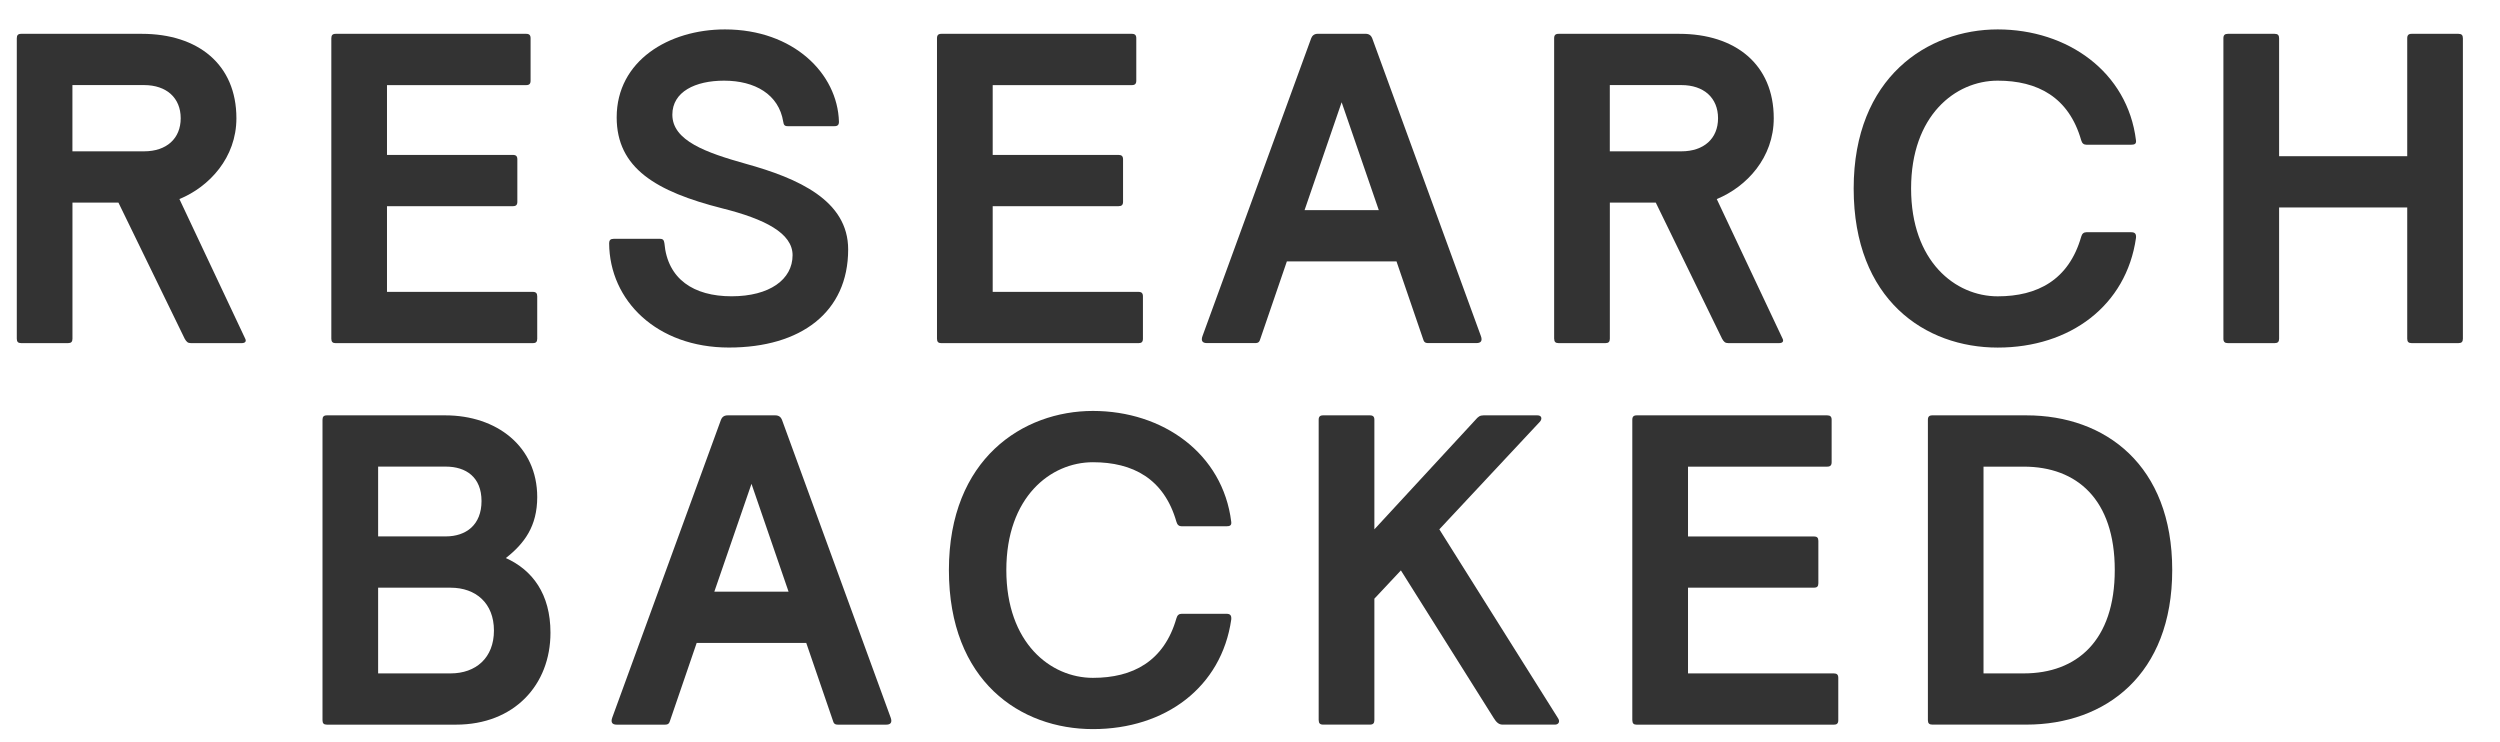
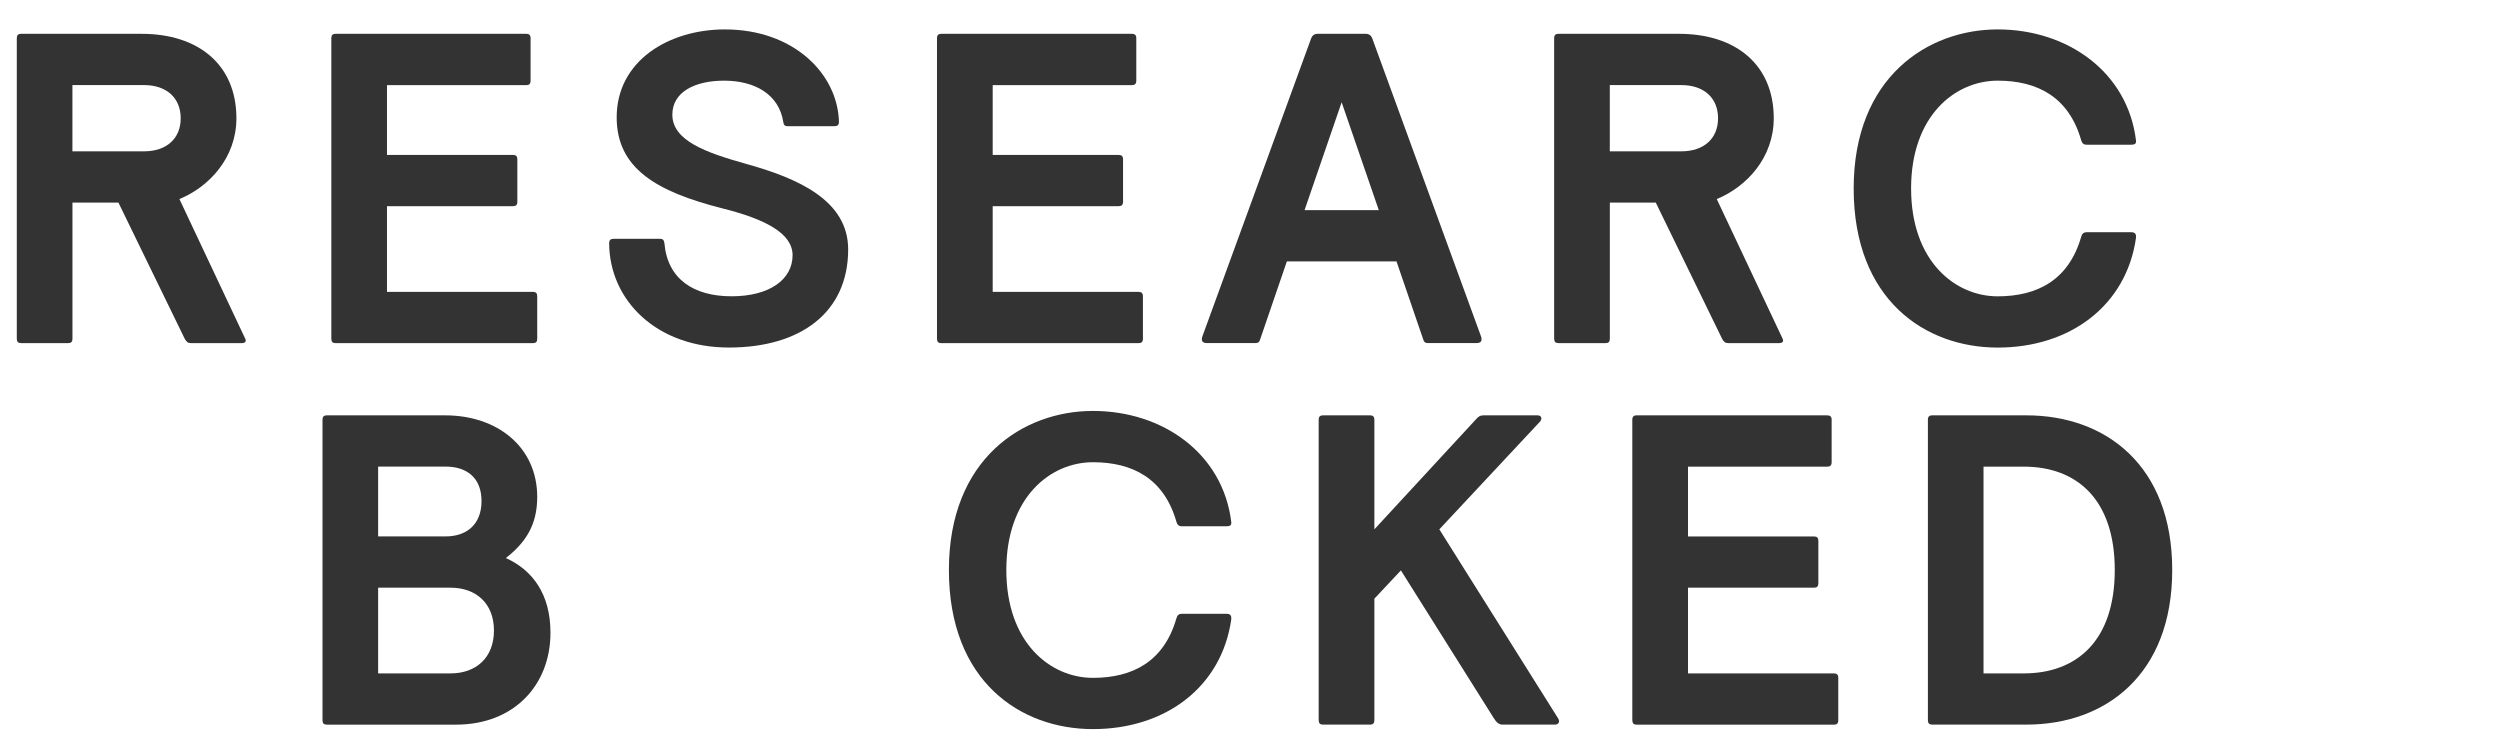
<svg xmlns="http://www.w3.org/2000/svg" width="64" height="19" viewBox="0 0 64 19" fill="none">
  <path d="M0.43 8.671V0.979C0.43 0.9 0.463 0.866 0.543 0.866H3.631C5.067 0.866 6.052 1.647 6.052 3.027C6.052 4.033 5.361 4.78 4.593 5.096L6.278 8.671C6.312 8.738 6.278 8.784 6.188 8.784H4.887C4.807 8.784 4.774 8.75 4.728 8.671L3.032 5.187H1.855V8.671C1.855 8.75 1.822 8.784 1.742 8.784H0.543C0.463 8.784 0.43 8.75 0.43 8.671ZM3.687 3.874C4.264 3.874 4.626 3.547 4.626 3.027C4.626 2.507 4.264 2.178 3.687 2.178H1.854V3.874H3.687Z" fill="#333333" />
  <path d="M8.482 8.671V0.979C8.482 0.9 8.515 0.866 8.595 0.866H13.47C13.55 0.866 13.583 0.9 13.583 0.979V2.065C13.583 2.145 13.55 2.179 13.47 2.179H9.907V3.966H13.131C13.211 3.966 13.244 4 13.244 4.079V5.165C13.244 5.245 13.211 5.278 13.131 5.278H9.907V7.472H13.64C13.719 7.472 13.753 7.507 13.753 7.586V8.672C13.753 8.751 13.719 8.785 13.64 8.785H8.595C8.516 8.785 8.482 8.751 8.482 8.672L8.482 8.671Z" fill="#333333" />
  <path d="M15.595 6.227C15.595 6.148 15.629 6.114 15.709 6.114H16.896C16.975 6.114 16.997 6.148 17.009 6.227C17.088 7.143 17.756 7.585 18.728 7.585C19.701 7.585 20.29 7.155 20.29 6.533C20.29 5.968 19.577 5.606 18.491 5.334C16.795 4.904 15.787 4.305 15.787 3.004C15.787 1.556 17.122 0.753 18.558 0.753C20.312 0.753 21.443 1.884 21.477 3.117C21.477 3.197 21.443 3.23 21.363 3.23H20.164C20.085 3.23 20.063 3.197 20.051 3.117C19.938 2.416 19.327 2.065 18.535 2.065C17.8 2.065 17.212 2.348 17.212 2.936C17.212 3.604 18.083 3.909 19.089 4.192C20.435 4.565 21.713 5.13 21.713 6.386C21.713 7.992 20.503 8.897 18.66 8.897C16.816 8.897 15.605 7.698 15.594 6.228L15.595 6.227Z" fill="#333333" />
  <path d="M23.987 8.671V0.979C23.987 0.9 24.021 0.866 24.1 0.866H28.975C29.055 0.866 29.089 0.9 29.089 0.979V2.065C29.089 2.145 29.055 2.179 28.975 2.179H25.413V3.966H28.636C28.715 3.966 28.75 4 28.75 4.079V5.165C28.75 5.245 28.715 5.278 28.636 5.278H25.413V7.472H29.145C29.225 7.472 29.259 7.507 29.259 7.586V8.672C29.259 8.751 29.225 8.785 29.145 8.785H24.1C24.021 8.785 23.987 8.751 23.987 8.672L23.987 8.671Z" fill="#333333" />
  <path d="M30.784 8.603L33.567 0.978C33.59 0.922 33.634 0.865 33.737 0.865H34.958C35.06 0.865 35.105 0.922 35.128 0.978L37.911 8.603C37.956 8.726 37.911 8.783 37.797 8.783H36.564C36.474 8.783 36.451 8.749 36.428 8.67L35.75 6.691H32.944L32.266 8.67C32.243 8.749 32.221 8.783 32.13 8.783H30.897C30.784 8.783 30.739 8.726 30.784 8.603ZM35.297 5.379L34.346 2.618L33.397 5.379H35.297H35.297Z" fill="#333333" />
  <path d="M39.786 8.671V0.979C39.786 0.9 39.82 0.866 39.899 0.866H42.987C44.424 0.866 45.408 1.647 45.408 3.027C45.408 4.033 44.718 4.78 43.949 5.096L45.635 8.671C45.668 8.738 45.635 8.784 45.544 8.784H44.243C44.164 8.784 44.13 8.75 44.085 8.671L42.388 5.187H41.212V8.671C41.212 8.75 41.178 8.784 41.099 8.784H39.9C39.821 8.784 39.787 8.75 39.787 8.671H39.786ZM43.043 3.874C43.62 3.874 43.982 3.547 43.982 3.027C43.982 2.507 43.62 2.178 43.043 2.178H41.211V3.874H43.043Z" fill="#333333" />
  <path d="M47.454 4.825C47.454 1.974 49.354 0.753 51.141 0.753C52.927 0.753 54.466 1.839 54.681 3.592C54.693 3.682 54.648 3.705 54.557 3.705H53.414C53.347 3.705 53.301 3.672 53.279 3.592C52.962 2.483 52.158 2.065 51.141 2.065C50.055 2.065 48.924 2.958 48.924 4.825C48.924 6.692 50.055 7.586 51.141 7.586C52.158 7.586 52.962 7.167 53.279 6.059C53.301 5.979 53.346 5.945 53.414 5.945H54.557C54.648 5.945 54.693 5.979 54.681 6.093C54.433 7.823 52.996 8.898 51.141 8.898C49.286 8.898 47.454 7.677 47.454 4.826V4.825Z" fill="#333333" />
-   <path d="M56.919 8.671V0.979C56.919 0.9 56.954 0.866 57.033 0.866H58.232C58.311 0.866 58.345 0.9 58.345 0.979V3.999H61.625V0.979C61.625 0.9 61.659 0.866 61.738 0.866H62.937C63.016 0.866 63.05 0.9 63.05 0.979V8.671C63.05 8.75 63.016 8.784 62.937 8.784H61.738C61.659 8.784 61.625 8.75 61.625 8.671V5.311H58.345V8.671C58.345 8.75 58.311 8.784 58.232 8.784H57.033C56.954 8.784 56.919 8.75 56.919 8.671Z" fill="#333333" />
  <path d="M8.256 18.438V10.746C8.256 10.667 8.289 10.633 8.369 10.633H11.4C12.712 10.633 13.753 11.425 13.753 12.725C13.753 13.472 13.424 13.913 12.95 14.286C13.628 14.592 14.092 15.203 14.092 16.198C14.092 17.532 13.165 18.551 11.672 18.551H8.369C8.289 18.551 8.256 18.517 8.256 18.438ZM11.411 13.732C11.931 13.732 12.327 13.438 12.327 12.827C12.327 12.216 11.931 11.945 11.411 11.945H9.68V13.732H11.411ZM11.536 17.239C12.18 17.239 12.645 16.843 12.645 16.142C12.645 15.441 12.181 15.045 11.536 15.045H9.68V17.239H11.536Z" fill="#333333" />
-   <path d="M15.674 18.37L18.457 10.746C18.48 10.69 18.524 10.633 18.627 10.633H19.848C19.95 10.633 19.995 10.69 20.018 10.746L22.801 18.37C22.846 18.494 22.801 18.551 22.688 18.551H21.454C21.364 18.551 21.341 18.517 21.319 18.438L20.64 16.459H17.835L17.157 18.438C17.134 18.517 17.111 18.551 17.021 18.551H15.787C15.674 18.551 15.629 18.494 15.674 18.37ZM20.187 15.146L19.238 12.386L18.287 15.146H20.188H20.187Z" fill="#333333" />
  <path d="M24.292 14.592C24.292 11.742 26.192 10.52 27.979 10.52C29.767 10.52 31.305 11.607 31.52 13.36C31.531 13.45 31.486 13.473 31.395 13.473H30.253C30.185 13.473 30.139 13.439 30.117 13.36C29.8 12.251 28.997 11.833 27.979 11.833C26.893 11.833 25.762 12.726 25.762 14.593C25.762 16.46 26.893 17.353 27.979 17.353C28.997 17.353 29.8 16.934 30.117 15.826C30.139 15.746 30.184 15.713 30.253 15.713H31.395C31.486 15.713 31.531 15.746 31.52 15.86C31.271 17.591 29.834 18.665 27.979 18.665C26.125 18.665 24.292 17.444 24.292 14.594V14.592Z" fill="#333333" />
  <path d="M33.758 18.438V10.746C33.758 10.667 33.792 10.633 33.871 10.633H35.07C35.15 10.633 35.184 10.667 35.184 10.746V13.551L37.774 10.746C37.841 10.667 37.887 10.633 37.978 10.633H39.358C39.471 10.633 39.482 10.723 39.426 10.791L36.847 13.551L39.889 18.392C39.946 18.483 39.889 18.55 39.81 18.55H38.464C38.373 18.55 38.306 18.493 38.238 18.38L35.863 14.602L35.184 15.326V18.436C35.184 18.515 35.151 18.55 35.071 18.55H33.872C33.792 18.55 33.759 18.515 33.759 18.436L33.758 18.438Z" fill="#333333" />
  <path d="M41.787 18.438V10.746C41.787 10.667 41.821 10.633 41.9 10.633H46.776C46.855 10.633 46.89 10.667 46.89 10.746V11.832C46.89 11.912 46.855 11.946 46.776 11.946H43.213V13.733H46.437C46.516 13.733 46.55 13.767 46.55 13.846V14.932C46.55 15.012 46.516 15.045 46.437 15.045H43.213V17.239H46.946C47.025 17.239 47.06 17.273 47.06 17.353V18.439C47.06 18.518 47.025 18.552 46.946 18.552H41.901C41.822 18.552 41.788 18.518 41.788 18.439L41.787 18.438Z" fill="#333333" />
  <path d="M49.354 18.438V10.746C49.354 10.667 49.388 10.633 49.467 10.633H51.876C53.901 10.633 55.609 11.911 55.609 14.592C55.609 17.272 53.901 18.55 51.876 18.55H49.467C49.388 18.55 49.354 18.516 49.354 18.437V18.438ZM51.808 17.239C53.166 17.239 54.138 16.402 54.138 14.592C54.138 12.783 53.166 11.946 51.808 11.946H50.778V17.239H51.808Z" fill="#333333" />
</svg>